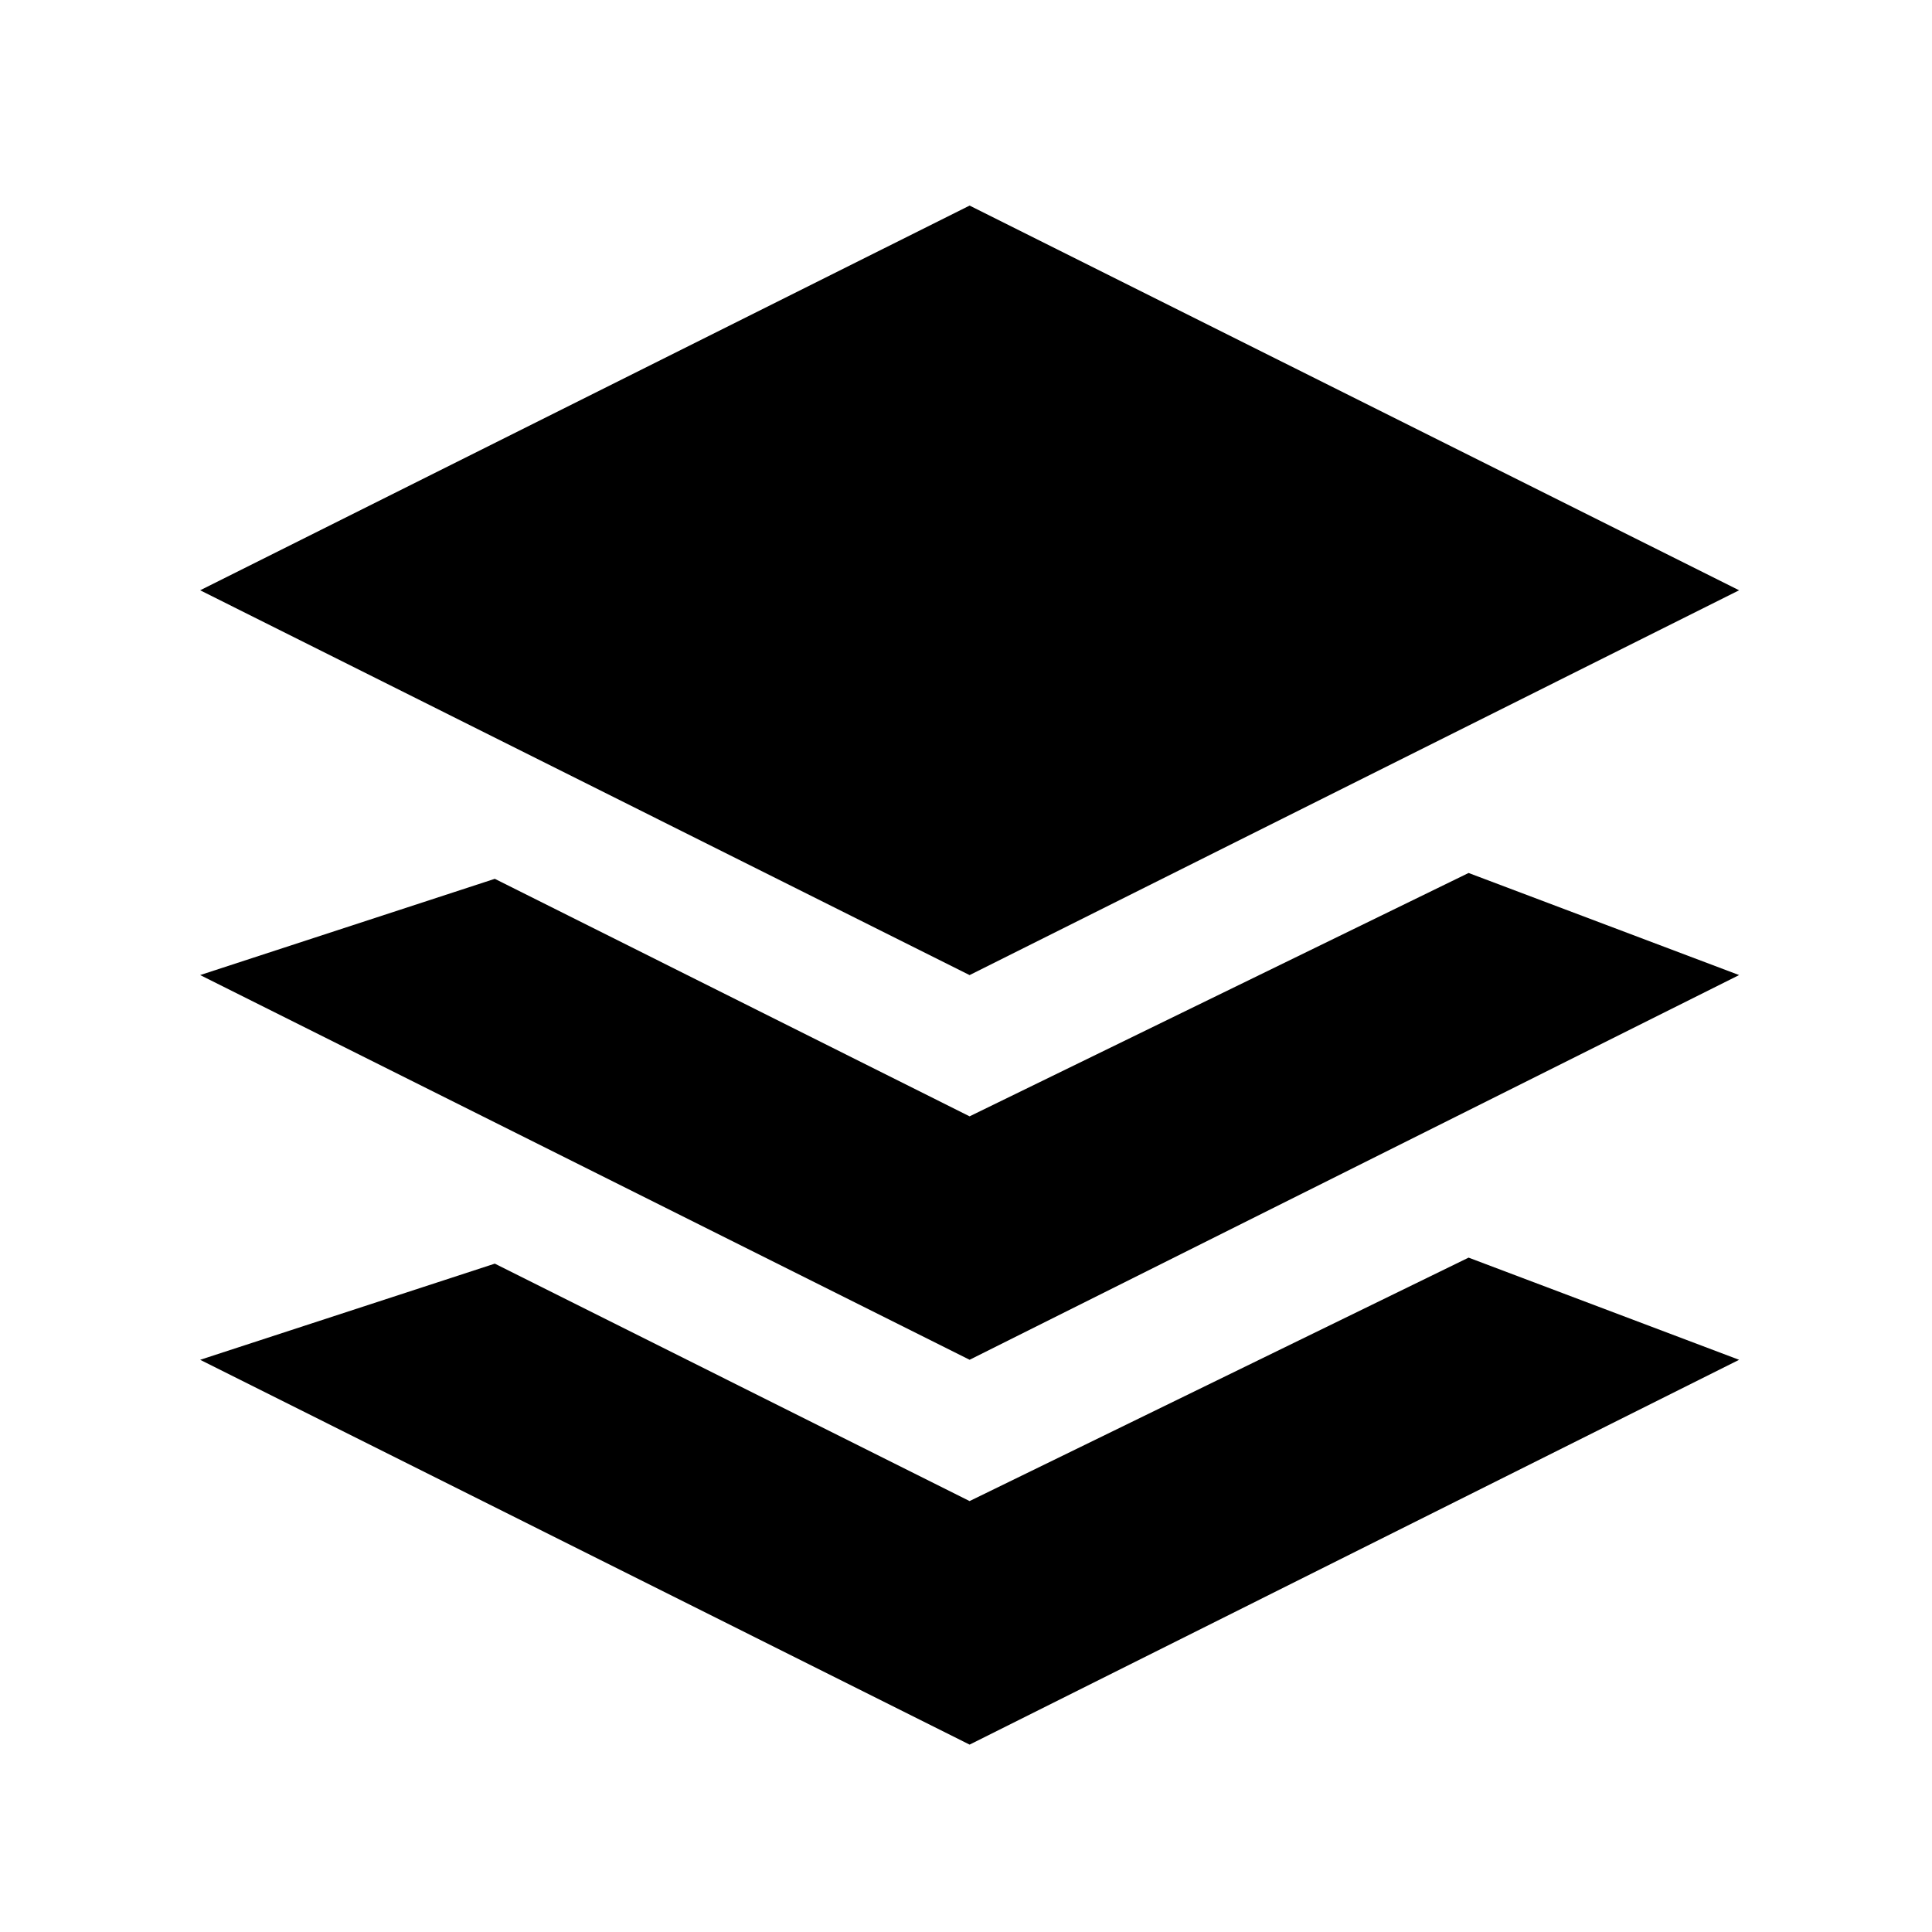
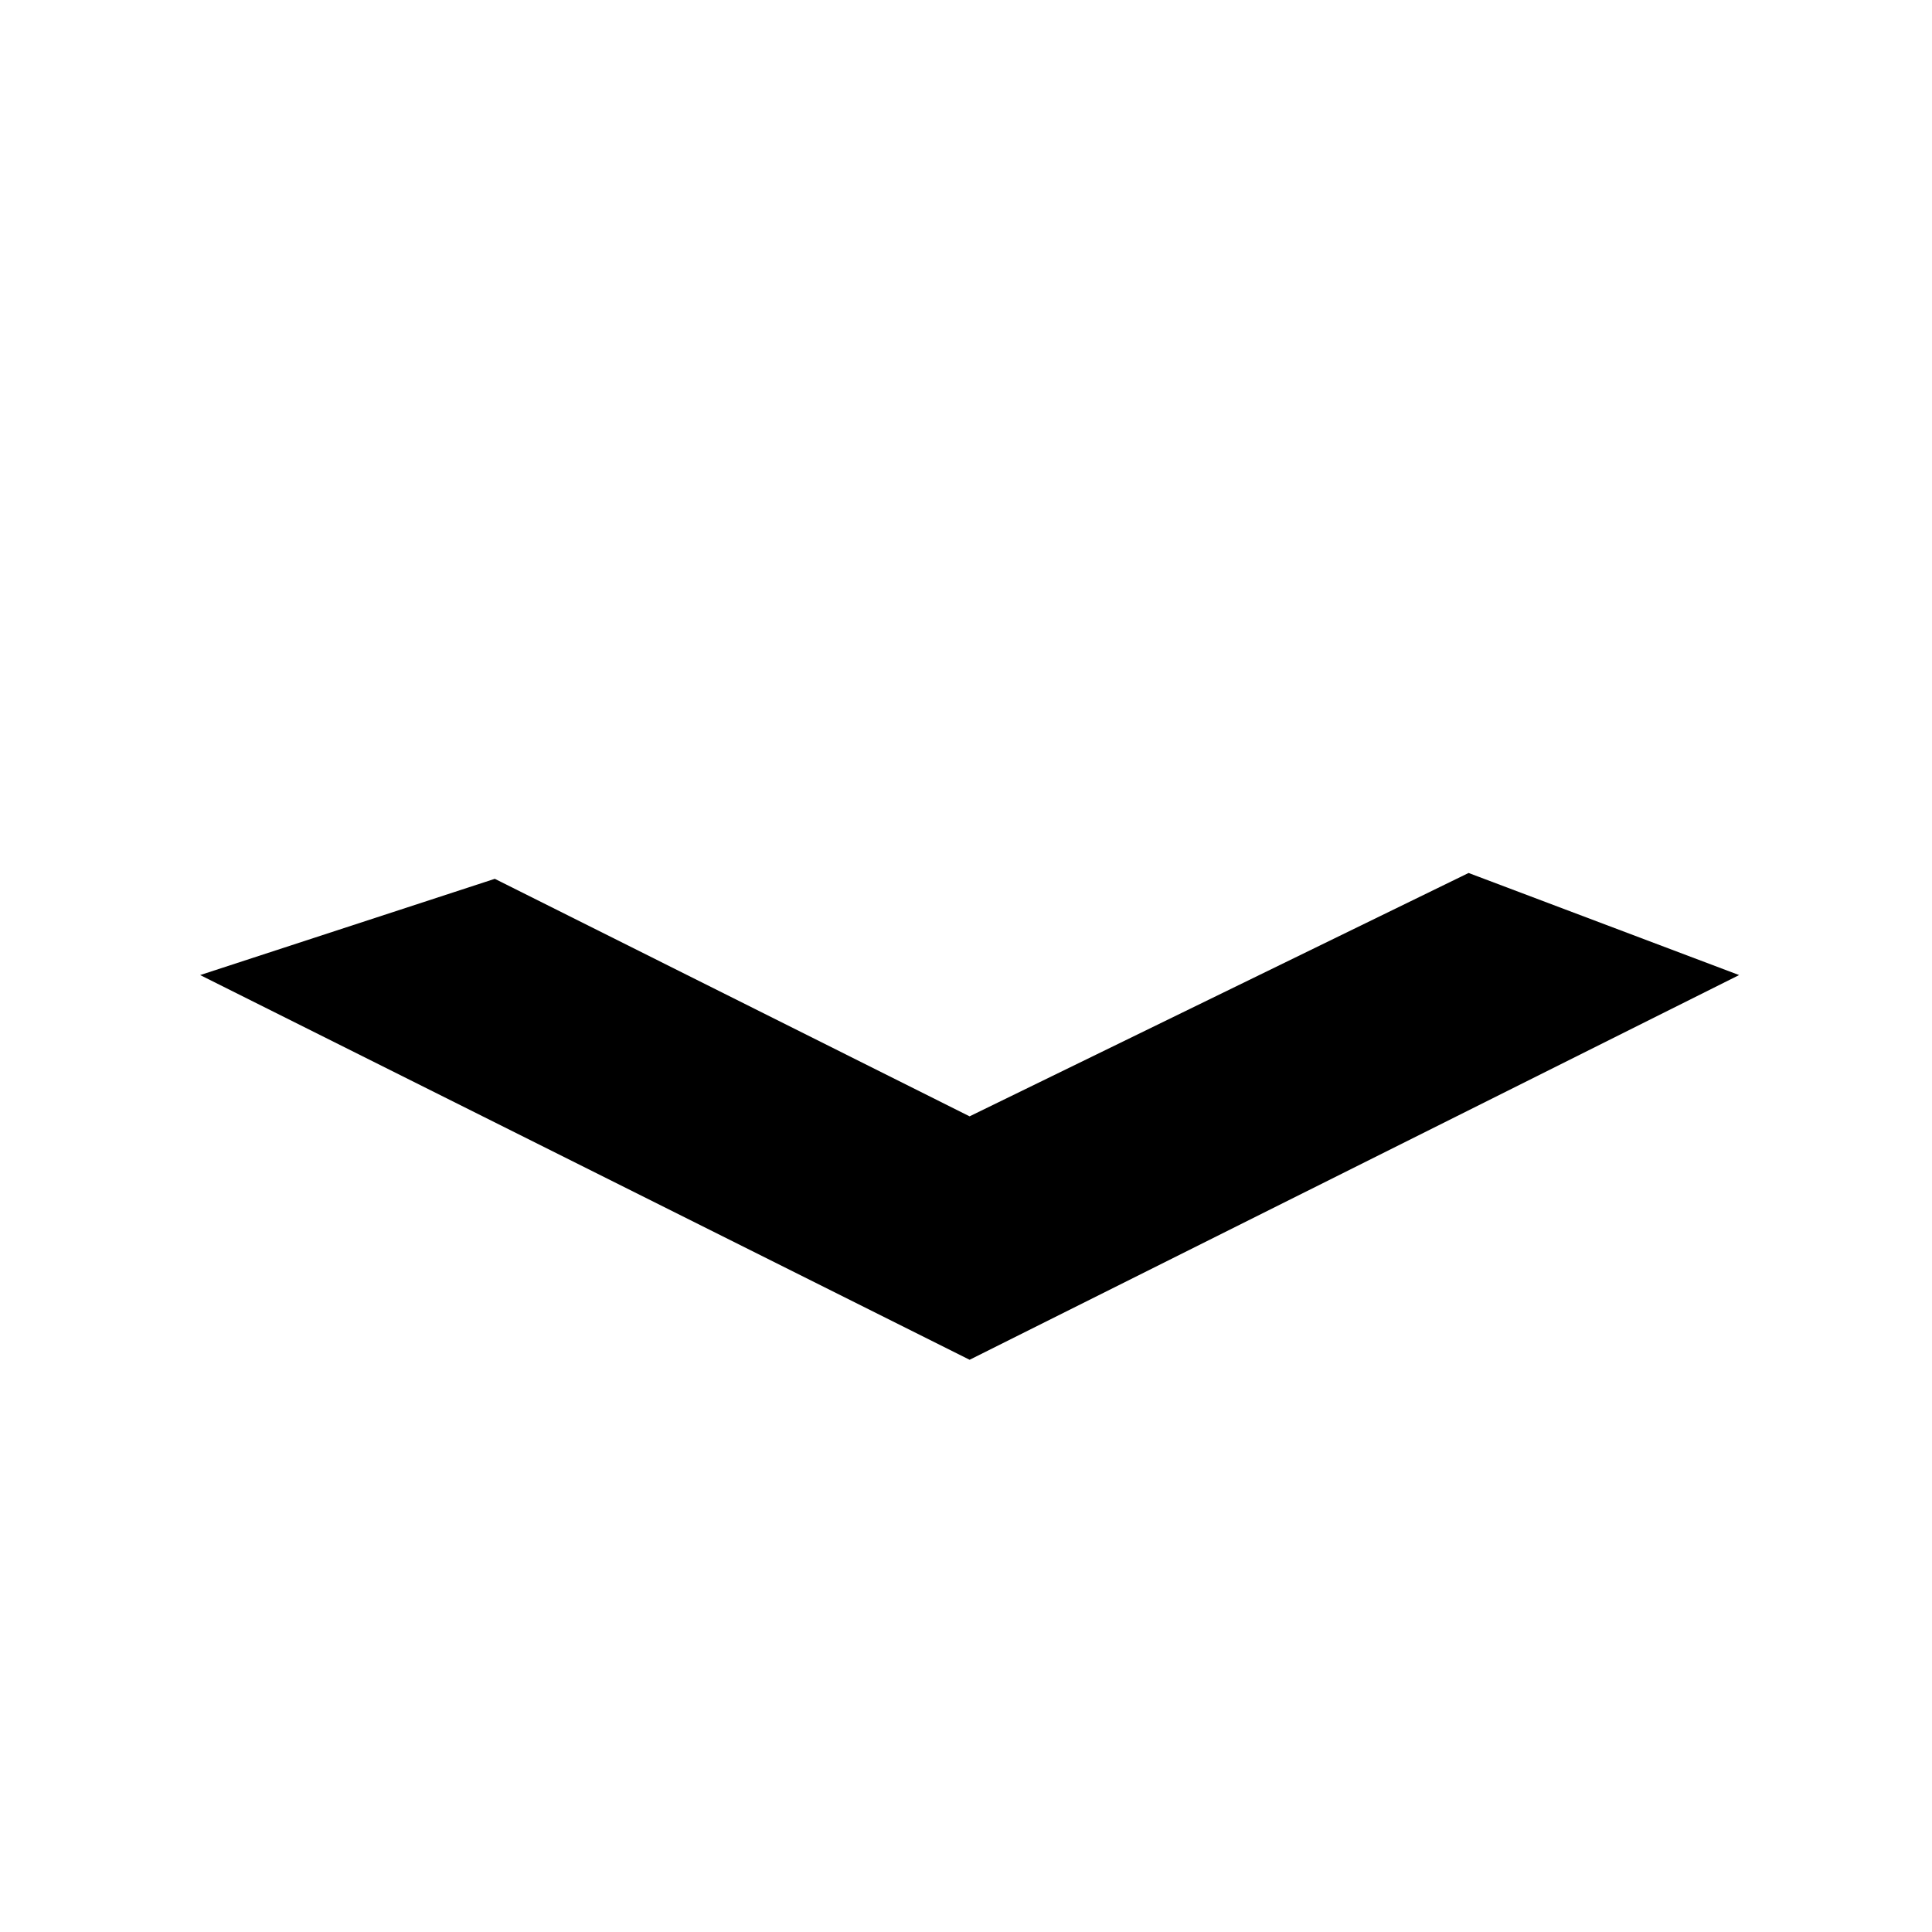
<svg xmlns="http://www.w3.org/2000/svg" fill="#000000" width="800px" height="800px" version="1.1" viewBox="144 144 512 512">
  <g>
-     <path d="m604.88 300.43-203.93-101.95-203.91 101.95 203.91 101.98z" />
    <path d="m400.95 439.84-125.82-62.945-78.086 25.508 203.91 101.95 203.93-101.95-71.691-27.055z" />
-     <path d="m400.95 541.8-125.82-62.922-78.086 25.484 203.91 101.98 203.93-101.98-71.691-27.078z" />
  </g>
</svg>